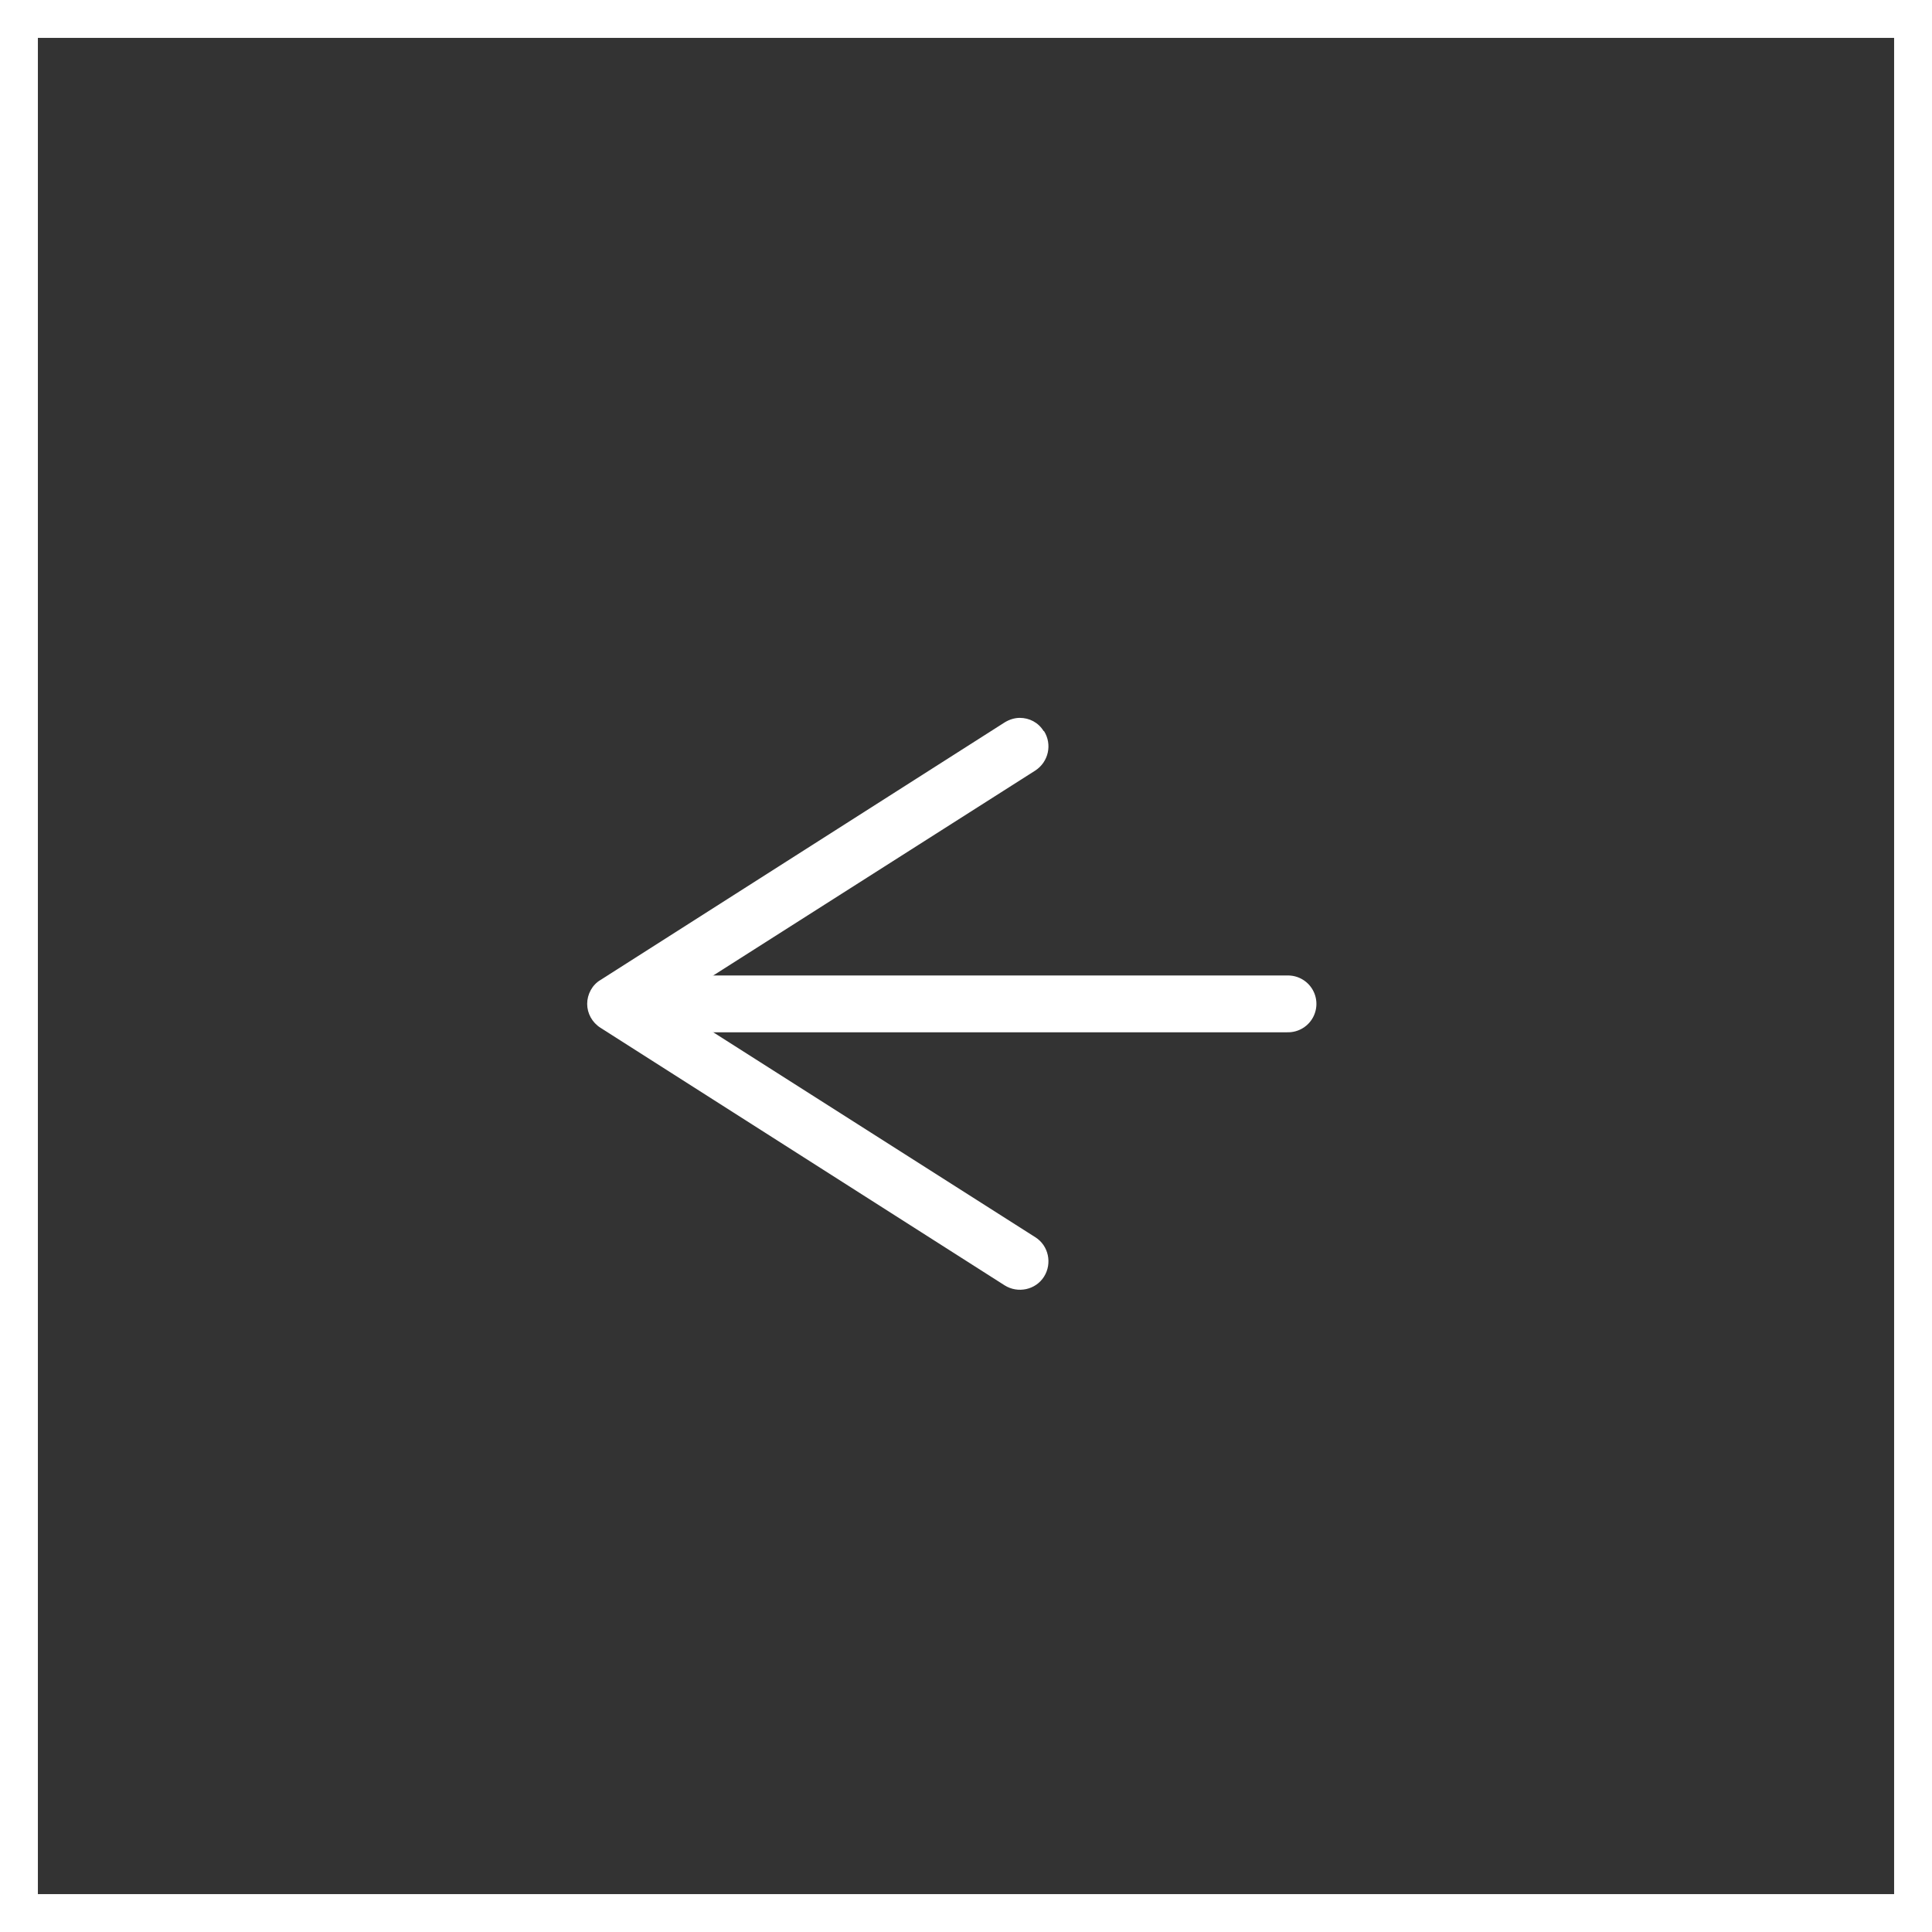
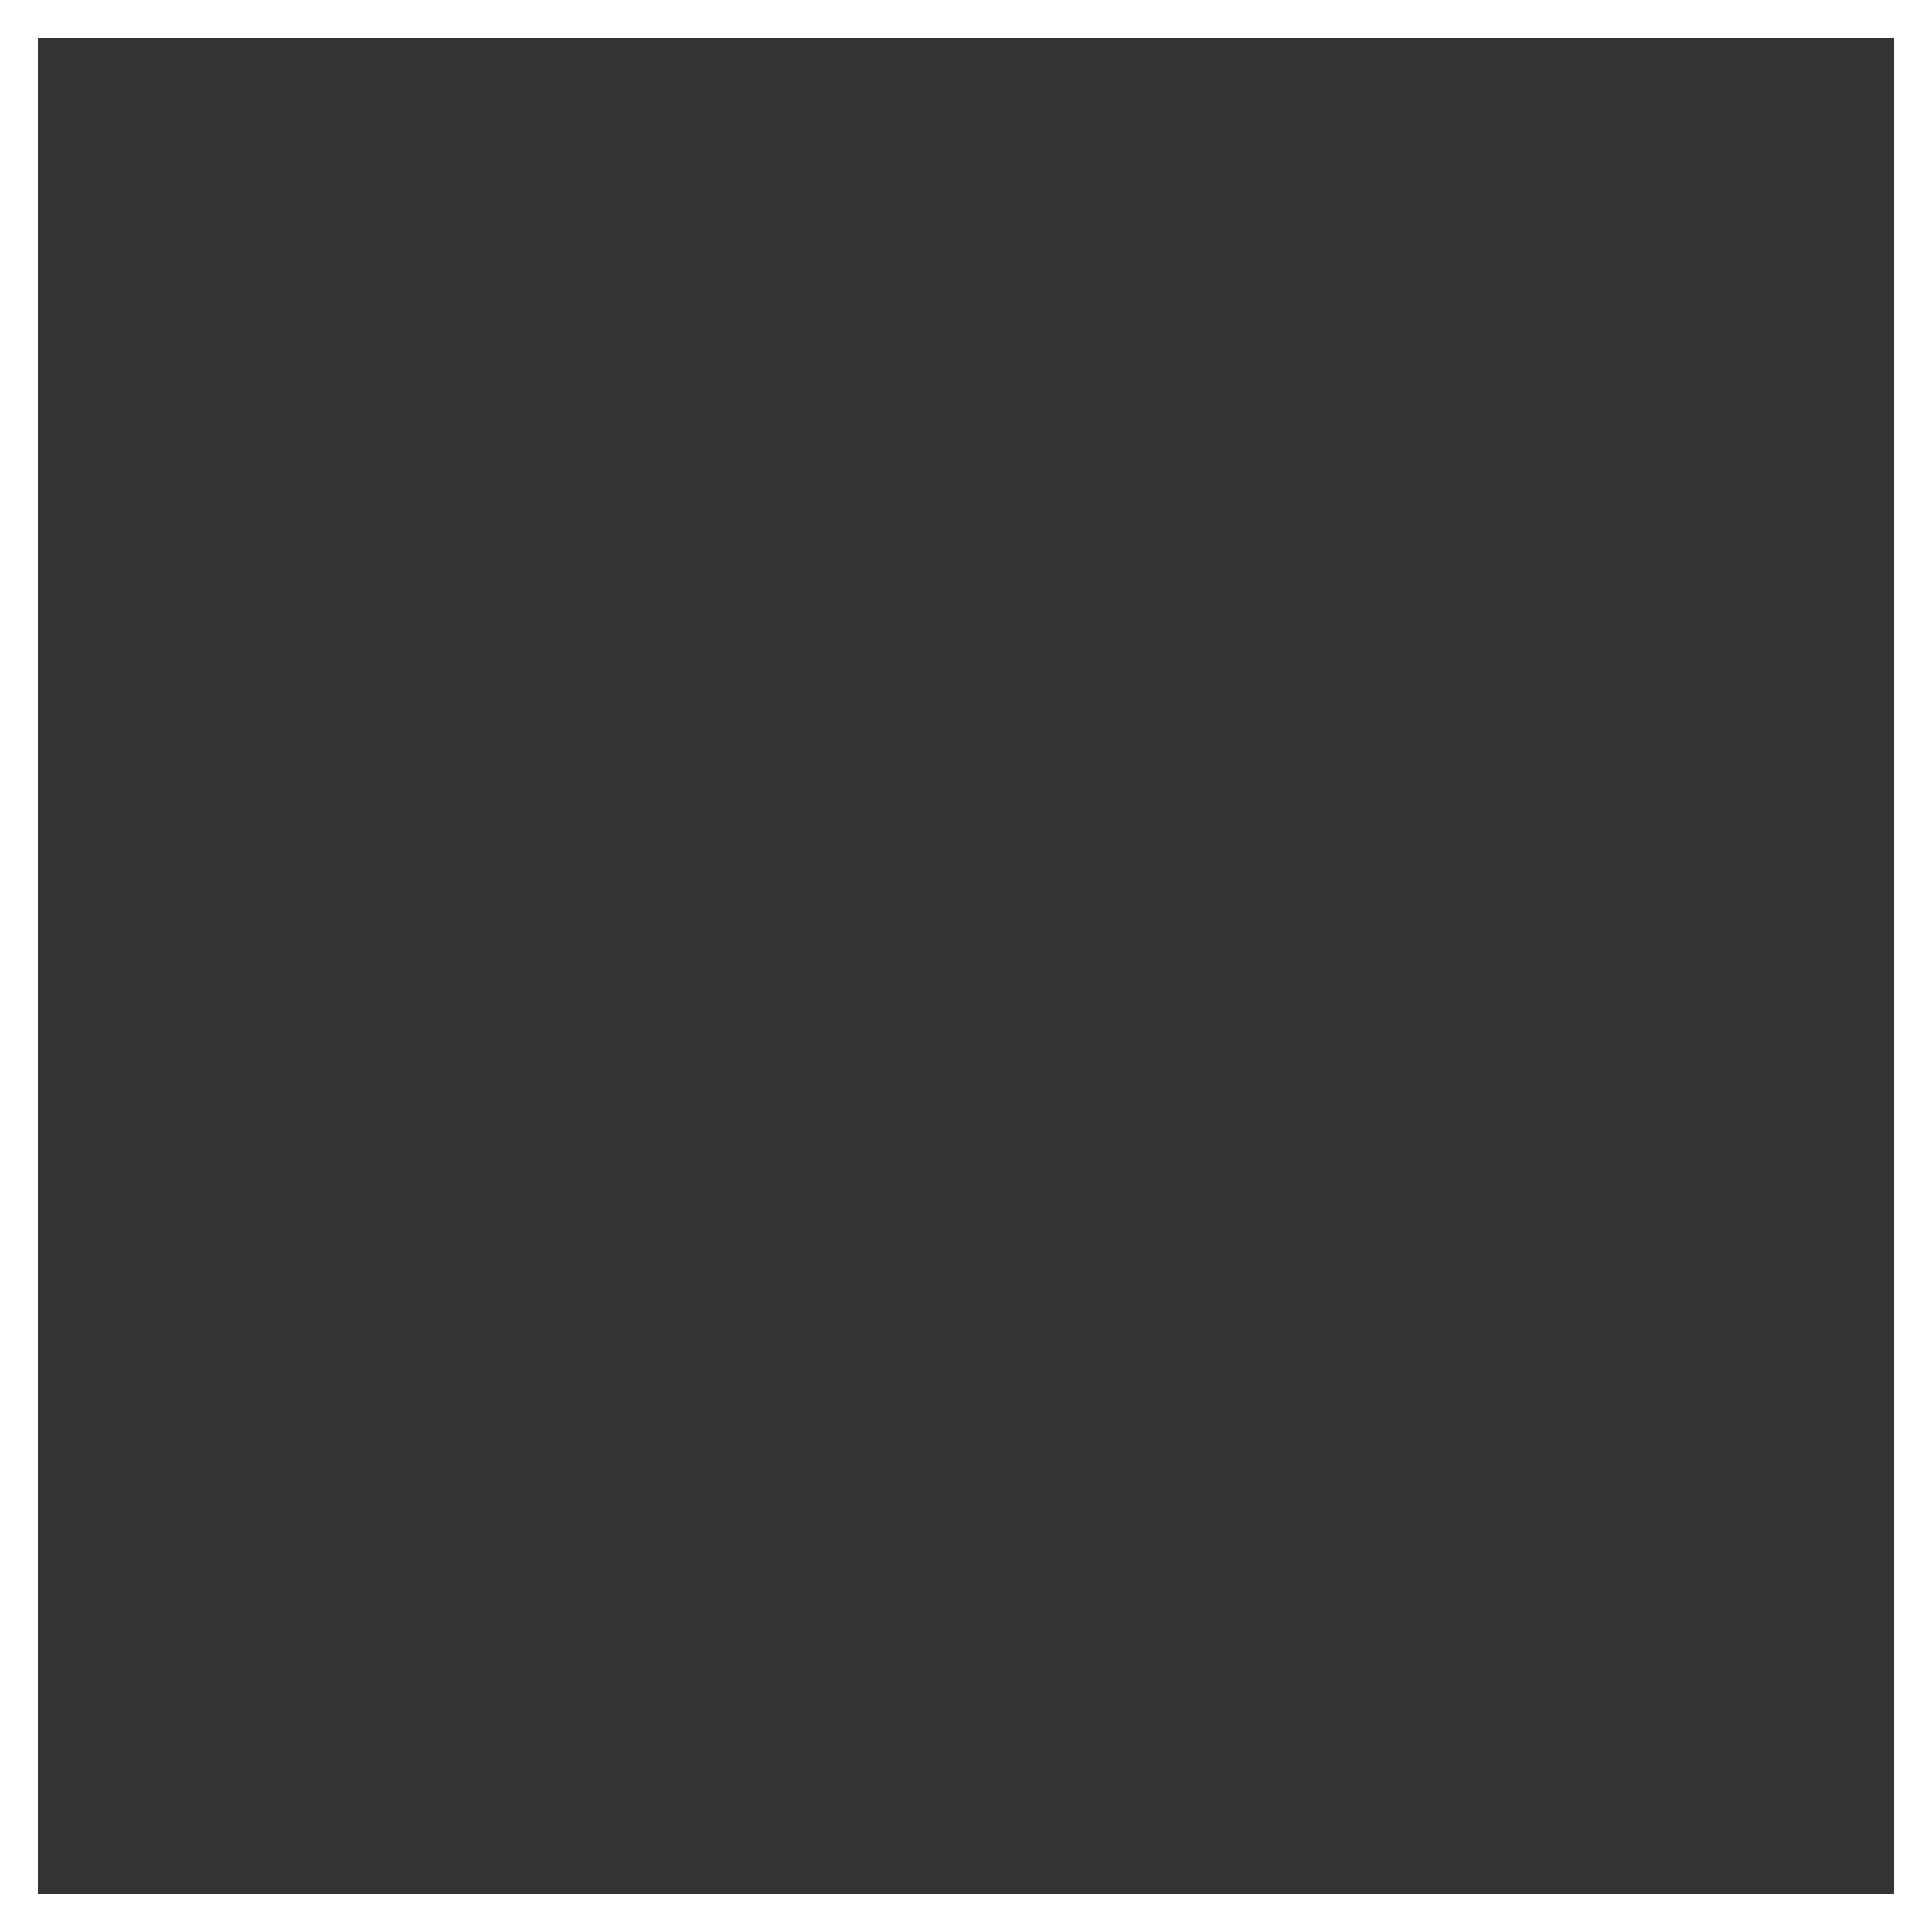
<svg xmlns="http://www.w3.org/2000/svg" id="_レイヤー_2" data-name="レイヤー 2" viewBox="0 0 51 51">
  <rect x="0" y="0" width="51" height="51" fill="#333333" stroke="none" />
  <defs>
    <style>
      .cls-1 {
        stroke-miterlimit: 10;
      }

      .cls-1, .cls-2 {
        fill: none;
        stroke: #fff;
      }

      .cls-2 {
        stroke-linecap: round;
        stroke-linejoin: round;
        stroke-width: 1.5px;
      }

      .cls-3 {
        fill: #fff;
      }
    </style>
  </defs>
  <g id="_レイヤー_1-2" data-name="レイヤー 1">
    <g>
      <rect class="cls-1" x=".5" y=".5" width="50" height="50" />
      <g>
-         <line class="cls-2" x1="34" y1="26.5" x2="17.3" y2="26.5" />
-         <path class="cls-3" d="M27.56,19.3c.22.35.12.81-.23,1.04l-9.68,6.16,9.68,6.16c.35.22.45.69.23,1.04s-.69.45-1.04.23l-10.67-6.8c-.22-.14-.35-.38-.35-.63s.13-.5.35-.63l10.67-6.8c.13-.08.27-.12.4-.12.25,0,.49.12.63.35Z" />
-       </g>
+         </g>
    </g>
  </g>
</svg>